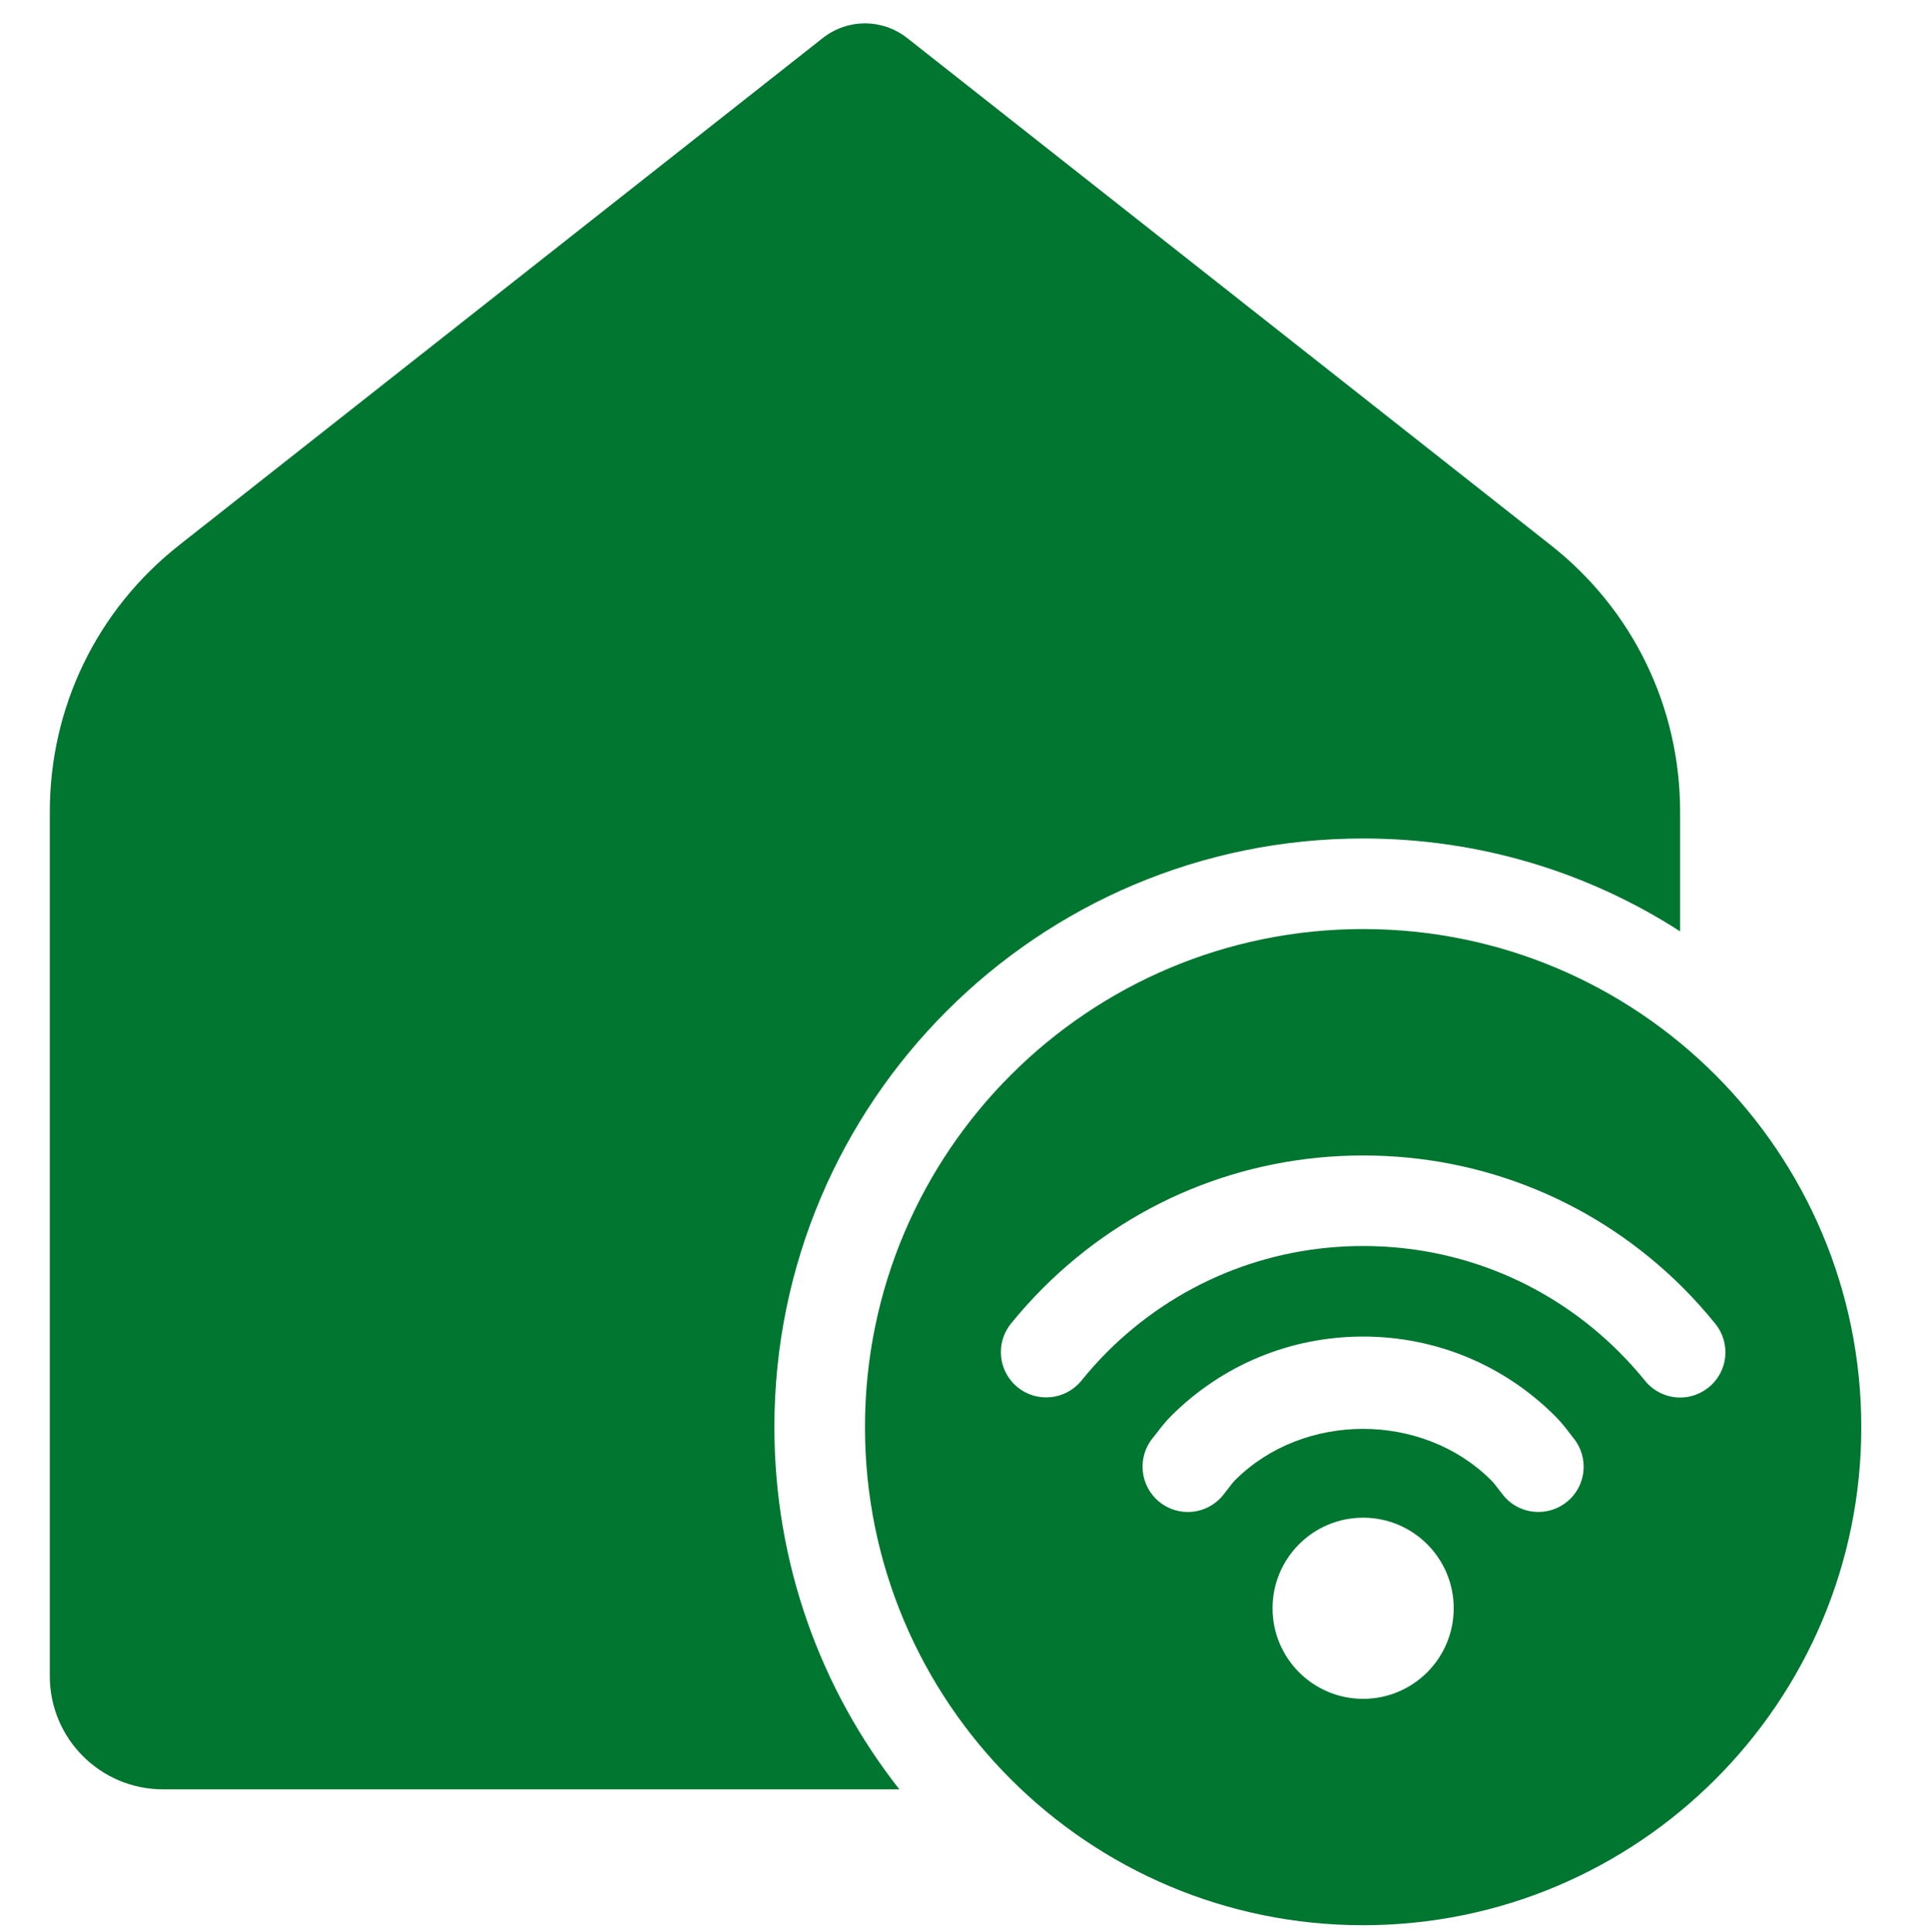
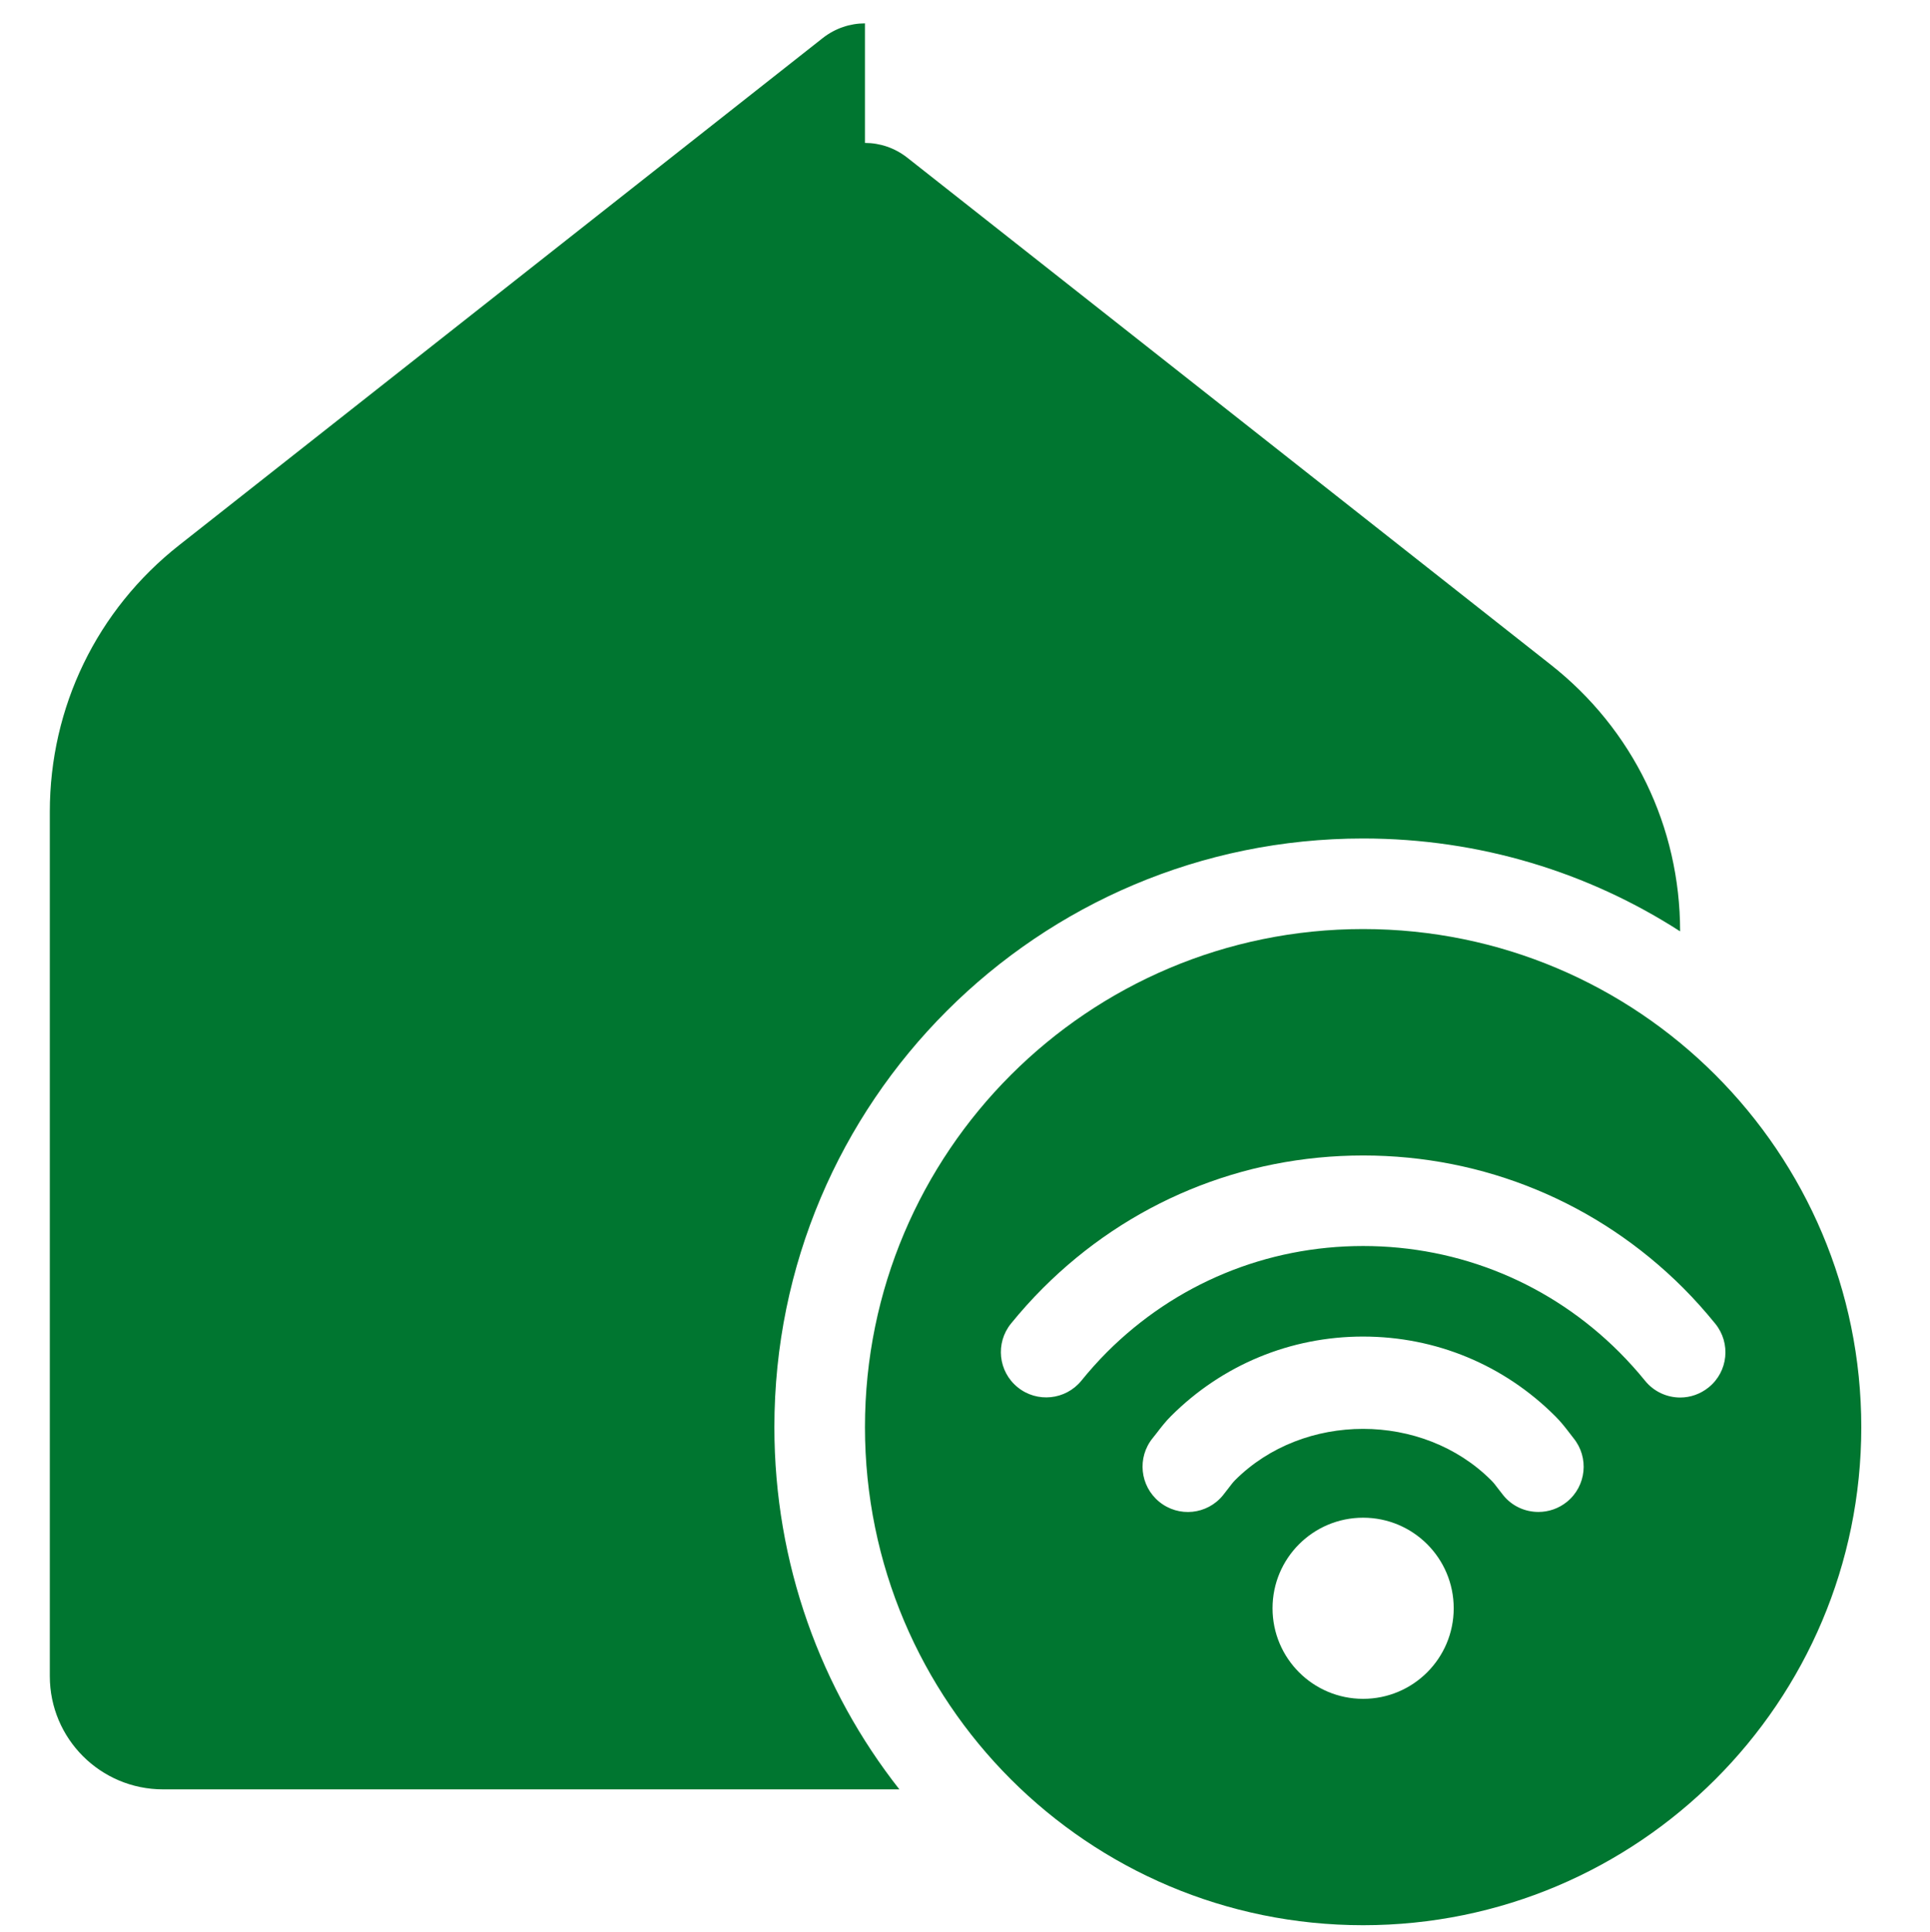
<svg xmlns="http://www.w3.org/2000/svg" xml:space="preserve" width="11.906mm" height="11.918mm" version="1.1" style="shape-rendering:geometricPrecision; text-rendering:geometricPrecision; image-rendering:optimizeQuality; fill-rule:evenodd; clip-rule:evenodd" viewBox="0 0 1190.6 1191.78">
  <defs>
    <style type="text/css">
   
    .fil0 {fill:#007630;fill-rule:nonzero}
   
  </style>
  </defs>
  <g id="Layer_x0020_1">
-     <path class="fil0" d="M533.59 14.41c-9.14,0 -18.29,3 -25.97,9l-397.02 312.88c-50.83,39.96 -79.87,100.04 -79.87,164.57l0 533.32c0,38.56 31.28,69.83 69.84,69.83l454.25 0c-48.34,-61.45 -77.11,-139.12 -77.11,-223.49 0,-200.58 162.61,-363.19 363.19,-363.19 72.08,0 139.13,20.97 195.55,57.3l0 -73.77c0,-64.53 -29.03,-124.61 -79.87,-164.57l-397.01 -312.88c-7.69,-6 -16.83,-9 -25.98,-9zm307.31 558.8c-169.72,0 -307.31,137.59 -307.31,307.31 0,169.73 137.59,307.31 307.31,307.31 169.73,0 307.31,-137.58 307.31,-307.31 0,-169.72 -137.58,-307.31 -307.31,-307.31zm0 139.7c74.63,0 144.79,29.06 197.54,81.83 7.03,7.05 13.53,14.38 19.68,21.94 9.74,12 7.98,29.55 -4.03,39.28 -5.18,4.2 -11.41,6.29 -17.57,6.29 -8.13,0 -16.22,-3.56 -21.71,-10.36 -4.94,-6.11 -10.25,-11.96 -15.88,-17.64 -42.22,-42.21 -98.33,-65.48 -158.03,-65.48 -59.7,0 -115.81,23.27 -158.03,65.48 -5.61,5.64 -10.89,11.57 -15.81,17.64 -9.7,11.91 -27.35,13.76 -39.28,4.03 -12.02,-9.74 -13.81,-27.31 -4.1,-39.3 6.15,-7.56 12.69,-14.87 19.7,-21.88 52.74,-52.77 122.91,-81.83 197.52,-81.83zm0 111.73c44.79,0 86.86,17.47 118.51,49.12 3.3,3.26 6.13,6.85 8.9,10.48l2.34 3.04c9.76,11.97 7.98,29.54 -3.97,39.3 -5.2,4.22 -11.43,6.27 -17.63,6.27 -8.13,0 -16.16,-3.46 -21.67,-10.26l-3.49 -4.48c-1.24,-1.65 -2.47,-3.31 -3.99,-4.79 -42.28,-42.3 -115.79,-42.28 -158,-0.07 -1.54,1.55 -2.73,3.26 -3.99,4.86l-3.49 4.48c-9.73,11.95 -27.3,13.79 -39.3,3.99 -11.95,-9.76 -13.75,-27.33 -4.03,-39.3l2.41 -3.04c2.78,-3.63 5.57,-7.25 8.89,-10.54 31.65,-31.61 73.72,-49.06 118.51,-49.06zm0 111.76c30.87,0 55.88,25 55.88,55.88 0,30.87 -25.01,55.88 -55.88,55.88 -30.87,0 -55.88,-25.01 -55.88,-55.88 0,-30.88 25.01,-55.88 55.88,-55.88z" />
+     <path class="fil0" d="M533.59 14.41c-9.14,0 -18.29,3 -25.97,9l-397.02 312.88c-50.83,39.96 -79.87,100.04 -79.87,164.57l0 533.32c0,38.56 31.28,69.83 69.84,69.83l454.25 0c-48.34,-61.45 -77.11,-139.12 -77.11,-223.49 0,-200.58 162.61,-363.19 363.19,-363.19 72.08,0 139.13,20.97 195.55,57.3c0,-64.53 -29.03,-124.61 -79.87,-164.57l-397.01 -312.88c-7.69,-6 -16.83,-9 -25.98,-9zm307.31 558.8c-169.72,0 -307.31,137.59 -307.31,307.31 0,169.73 137.59,307.31 307.31,307.31 169.73,0 307.31,-137.58 307.31,-307.31 0,-169.72 -137.58,-307.31 -307.31,-307.31zm0 139.7c74.63,0 144.79,29.06 197.54,81.83 7.03,7.05 13.53,14.38 19.68,21.94 9.74,12 7.98,29.55 -4.03,39.28 -5.18,4.2 -11.41,6.29 -17.57,6.29 -8.13,0 -16.22,-3.56 -21.71,-10.36 -4.94,-6.11 -10.25,-11.96 -15.88,-17.64 -42.22,-42.21 -98.33,-65.48 -158.03,-65.48 -59.7,0 -115.81,23.27 -158.03,65.48 -5.61,5.64 -10.89,11.57 -15.81,17.64 -9.7,11.91 -27.35,13.76 -39.28,4.03 -12.02,-9.74 -13.81,-27.31 -4.1,-39.3 6.15,-7.56 12.69,-14.87 19.7,-21.88 52.74,-52.77 122.91,-81.83 197.52,-81.83zm0 111.73c44.79,0 86.86,17.47 118.51,49.12 3.3,3.26 6.13,6.85 8.9,10.48l2.34 3.04c9.76,11.97 7.98,29.54 -3.97,39.3 -5.2,4.22 -11.43,6.27 -17.63,6.27 -8.13,0 -16.16,-3.46 -21.67,-10.26l-3.49 -4.48c-1.24,-1.65 -2.47,-3.31 -3.99,-4.79 -42.28,-42.3 -115.79,-42.28 -158,-0.07 -1.54,1.55 -2.73,3.26 -3.99,4.86l-3.49 4.48c-9.73,11.95 -27.3,13.79 -39.3,3.99 -11.95,-9.76 -13.75,-27.33 -4.03,-39.3l2.41 -3.04c2.78,-3.63 5.57,-7.25 8.89,-10.54 31.65,-31.61 73.72,-49.06 118.51,-49.06zm0 111.76c30.87,0 55.88,25 55.88,55.88 0,30.87 -25.01,55.88 -55.88,55.88 -30.87,0 -55.88,-25.01 -55.88,-55.88 0,-30.88 25.01,-55.88 55.88,-55.88z" />
  </g>
</svg>